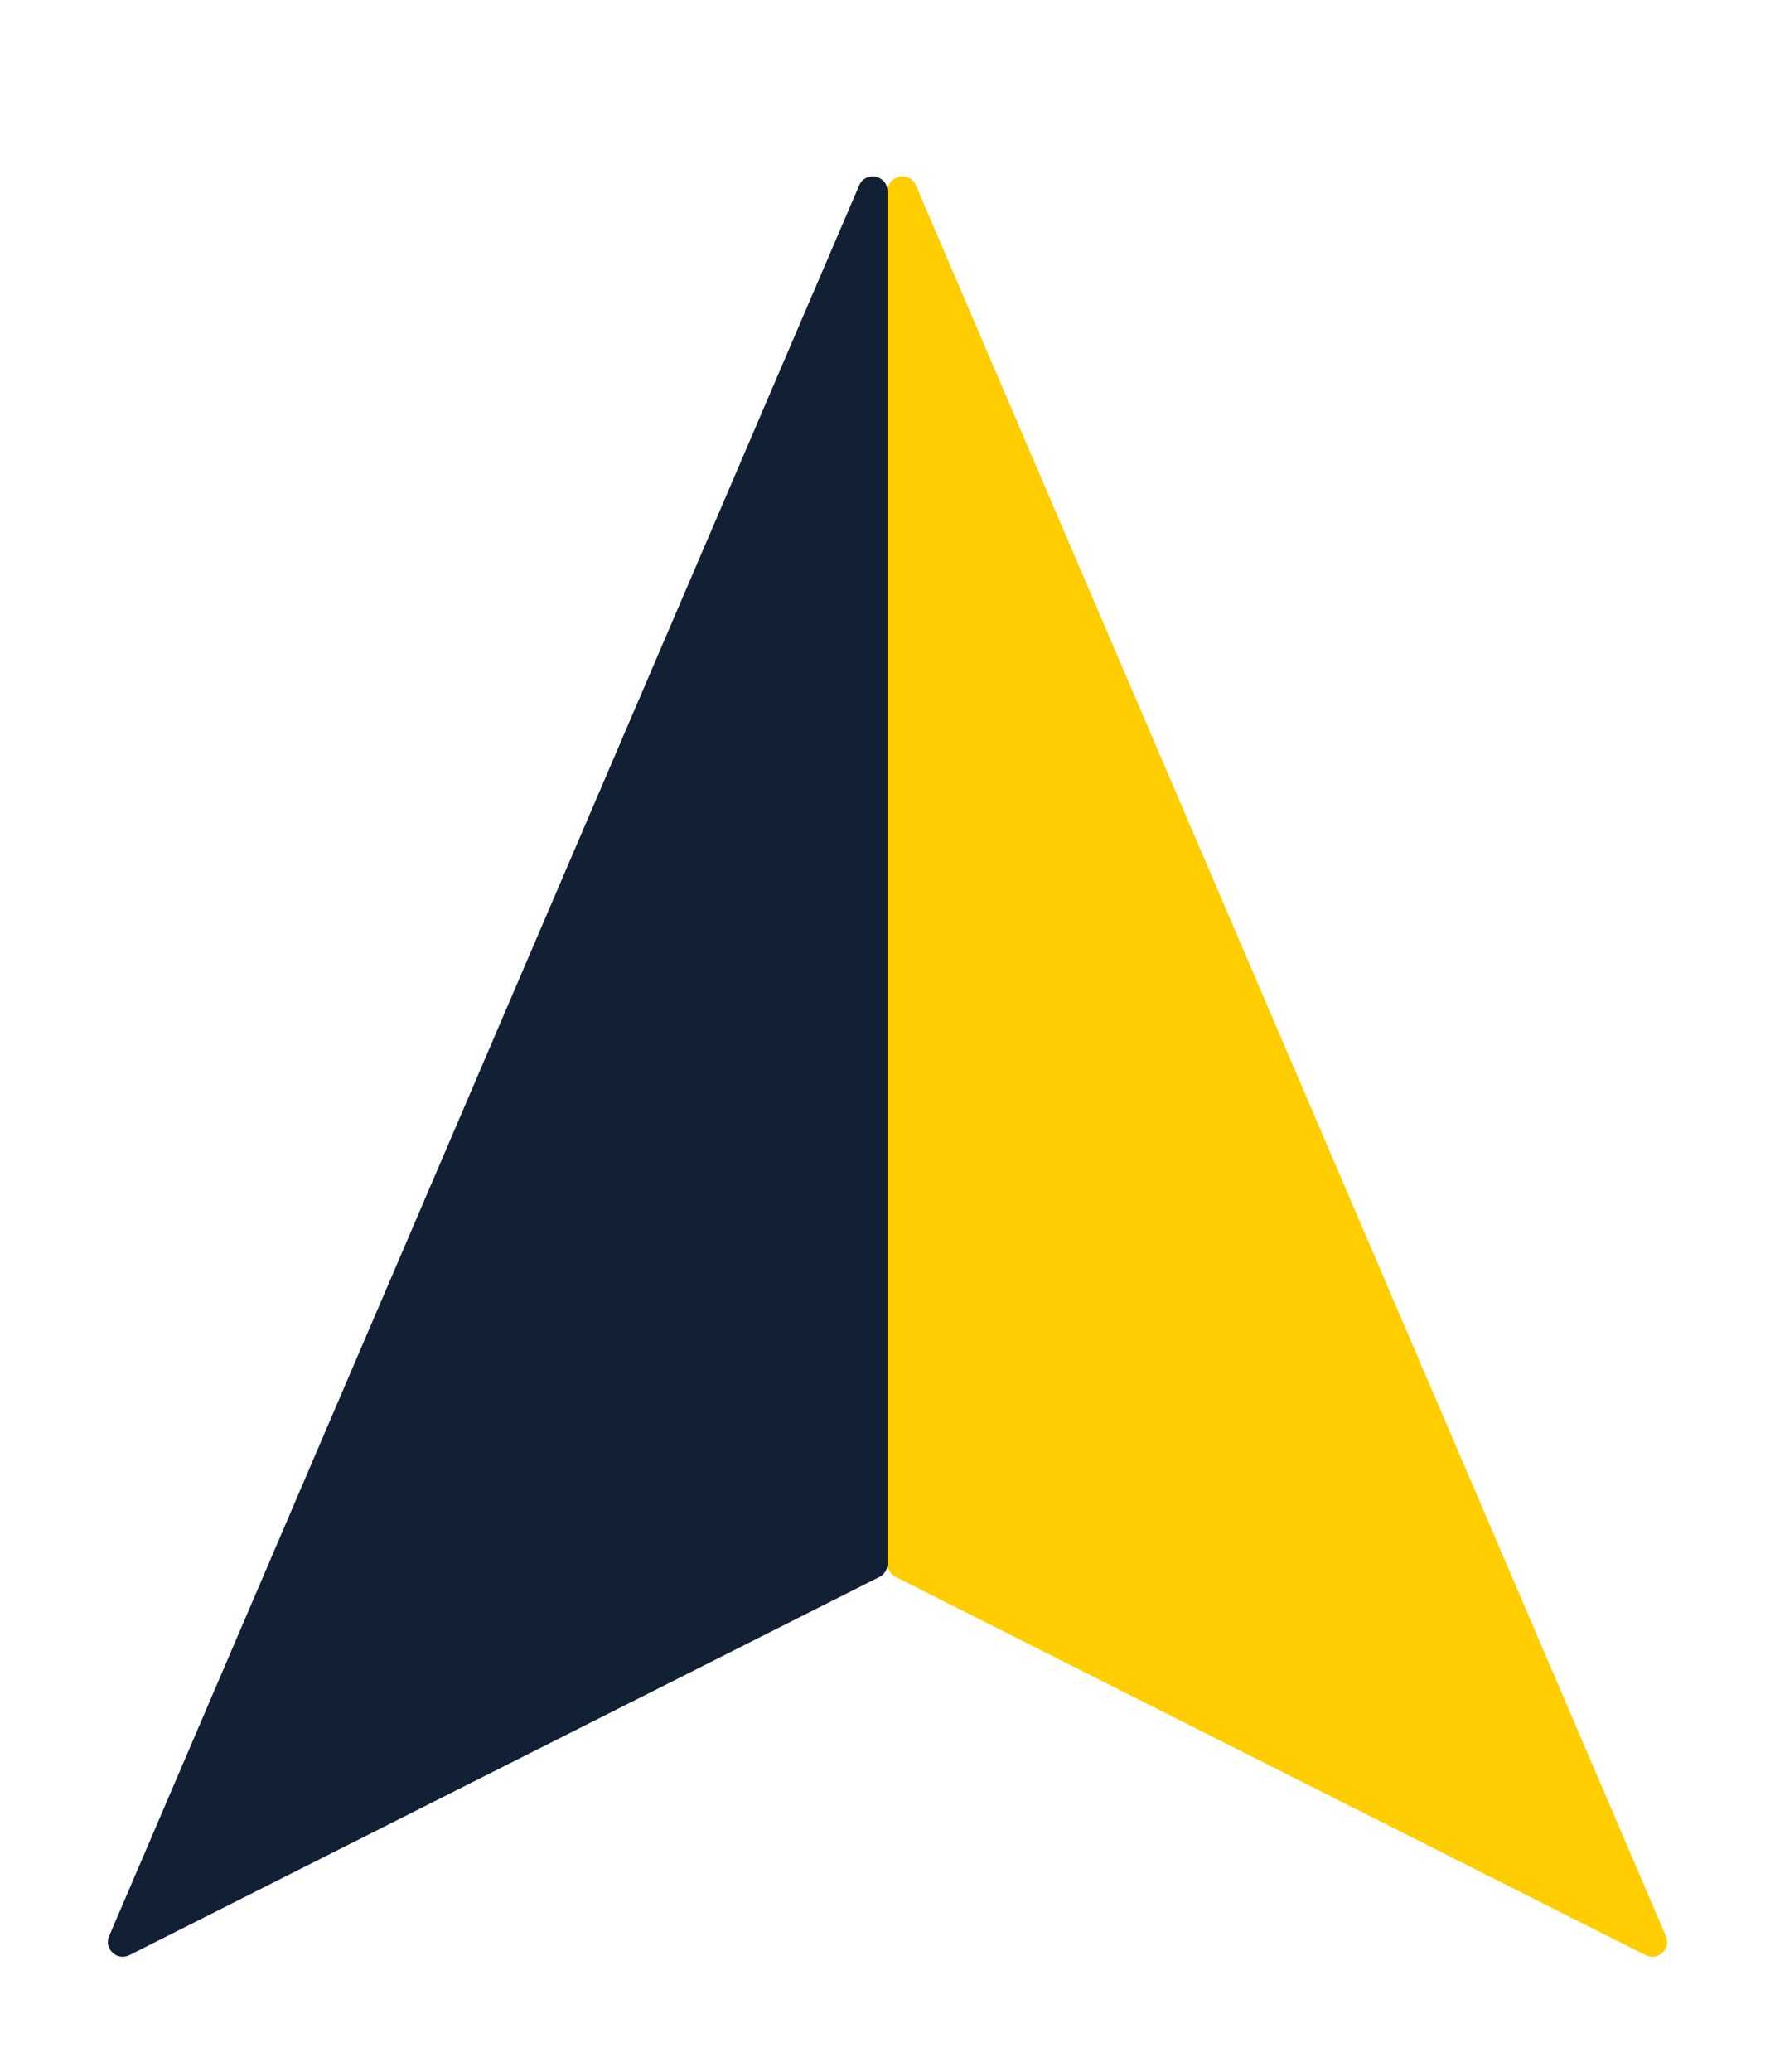
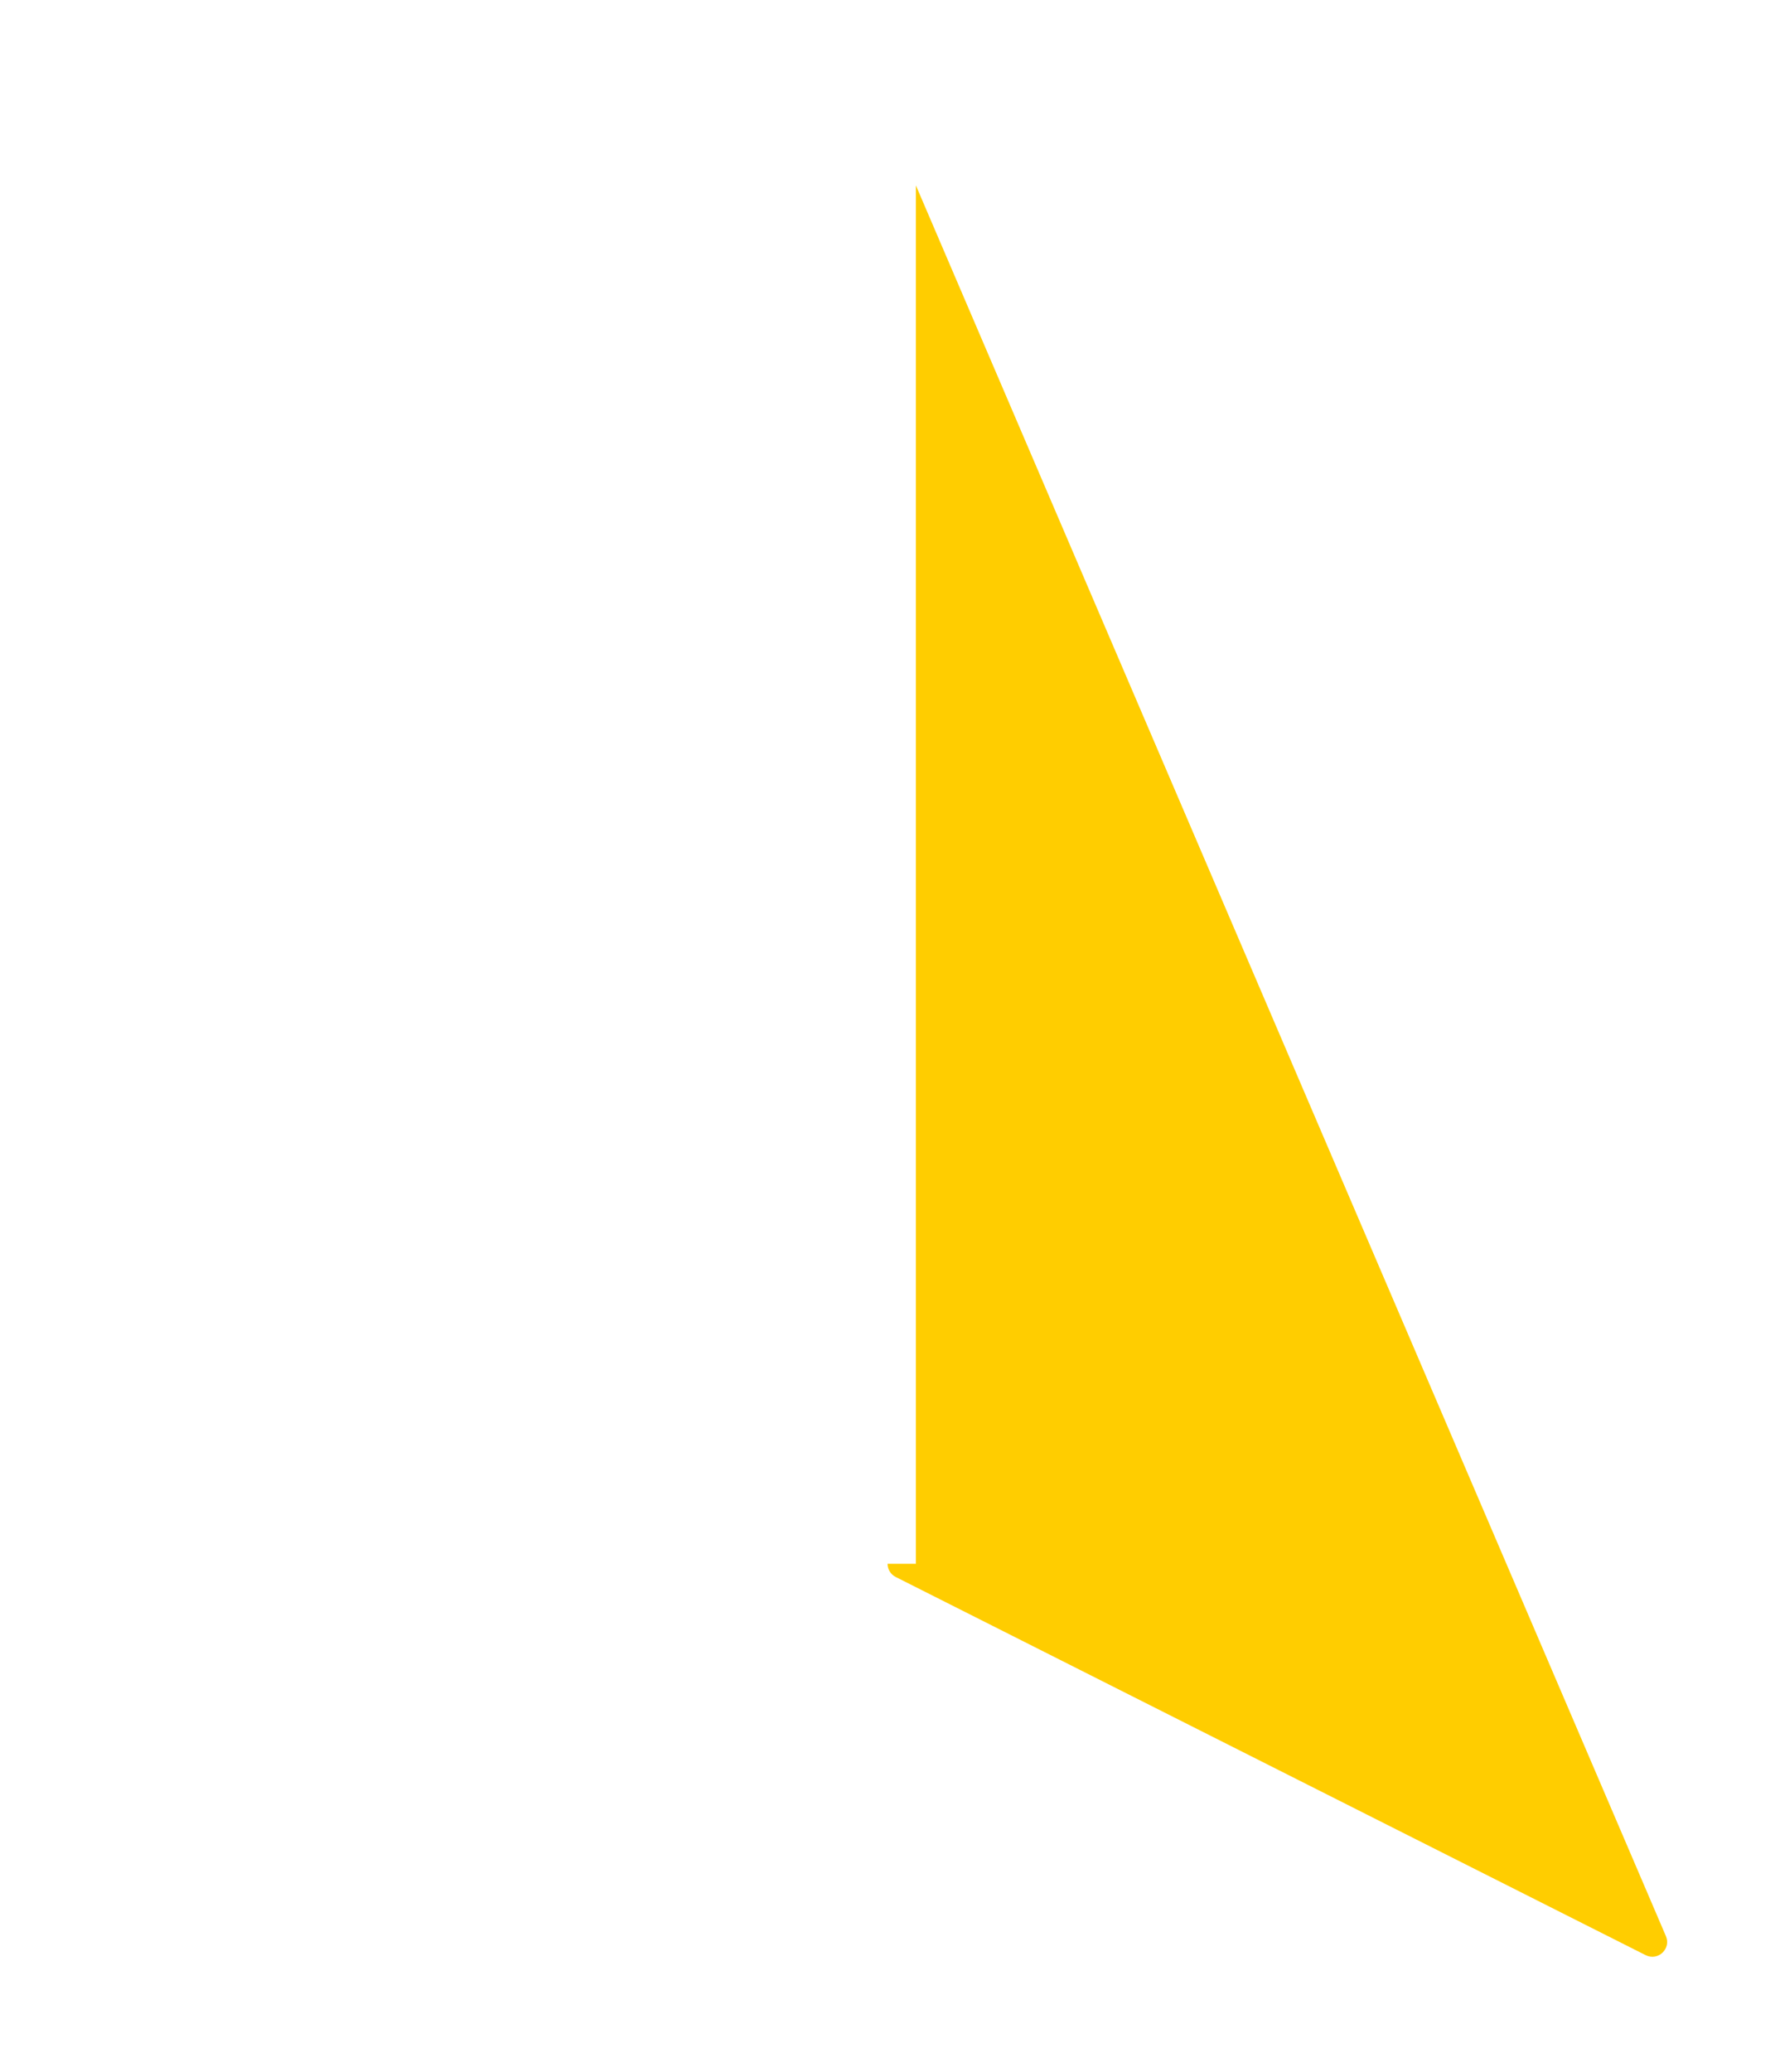
<svg xmlns="http://www.w3.org/2000/svg" width="24" height="28" viewBox="0 0 24 28" fill="none">
-   <path d="M12 2.585C12 2.367 11.702 2.306 11.617 2.506L1.475 26.167C1.402 26.338 1.583 26.508 1.749 26.424L11.89 21.313C11.958 21.279 12 21.21 12 21.135V2.585Z" fill="#112034" />
-   <path d="M12.001 21.135C12.001 21.21 12.043 21.279 12.111 21.313L22.251 26.424C22.418 26.508 22.598 26.338 22.525 26.167L12.384 2.506C12.299 2.306 12.001 2.368 12.001 2.585V21.135Z" fill="#FFCD00" />
+   <path d="M12.001 21.135C12.001 21.21 12.043 21.279 12.111 21.313L22.251 26.424C22.418 26.508 22.598 26.338 22.525 26.167L12.384 2.506V21.135Z" fill="#FFCD00" />
</svg>